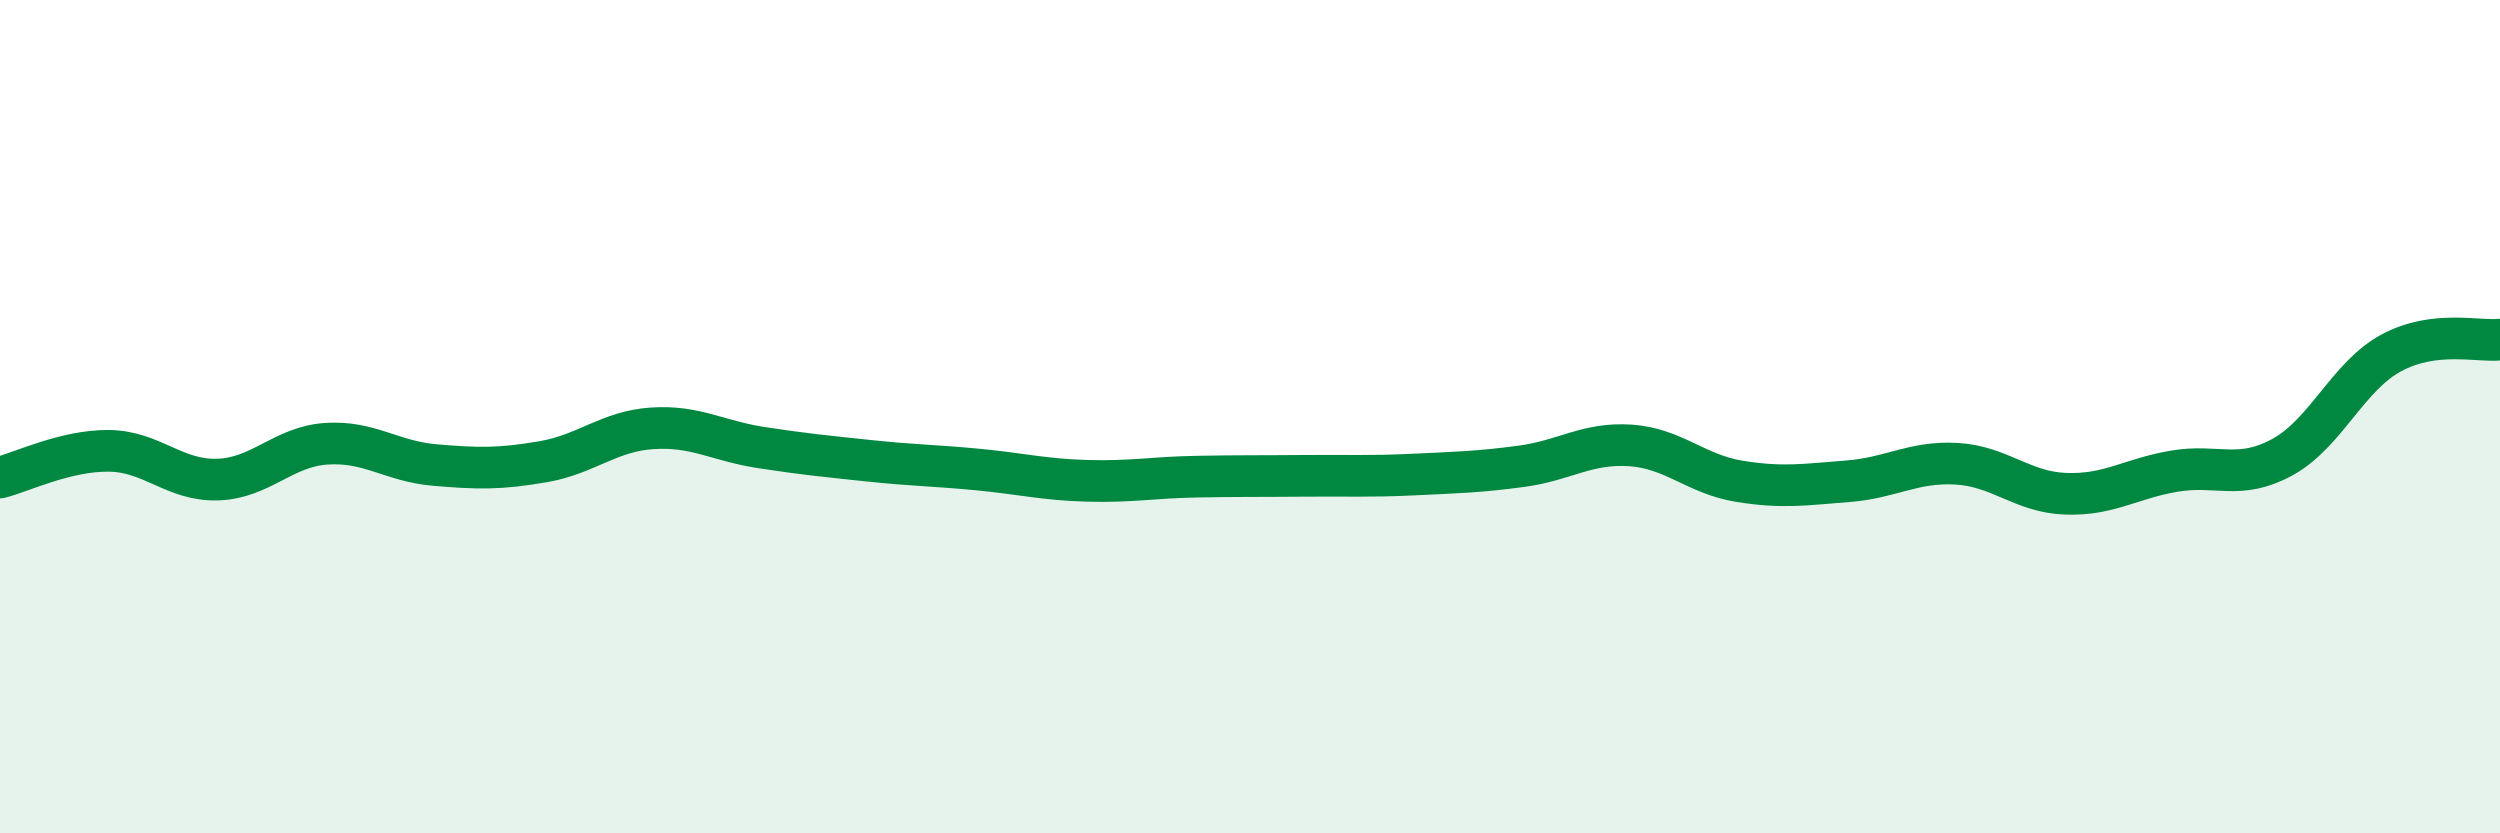
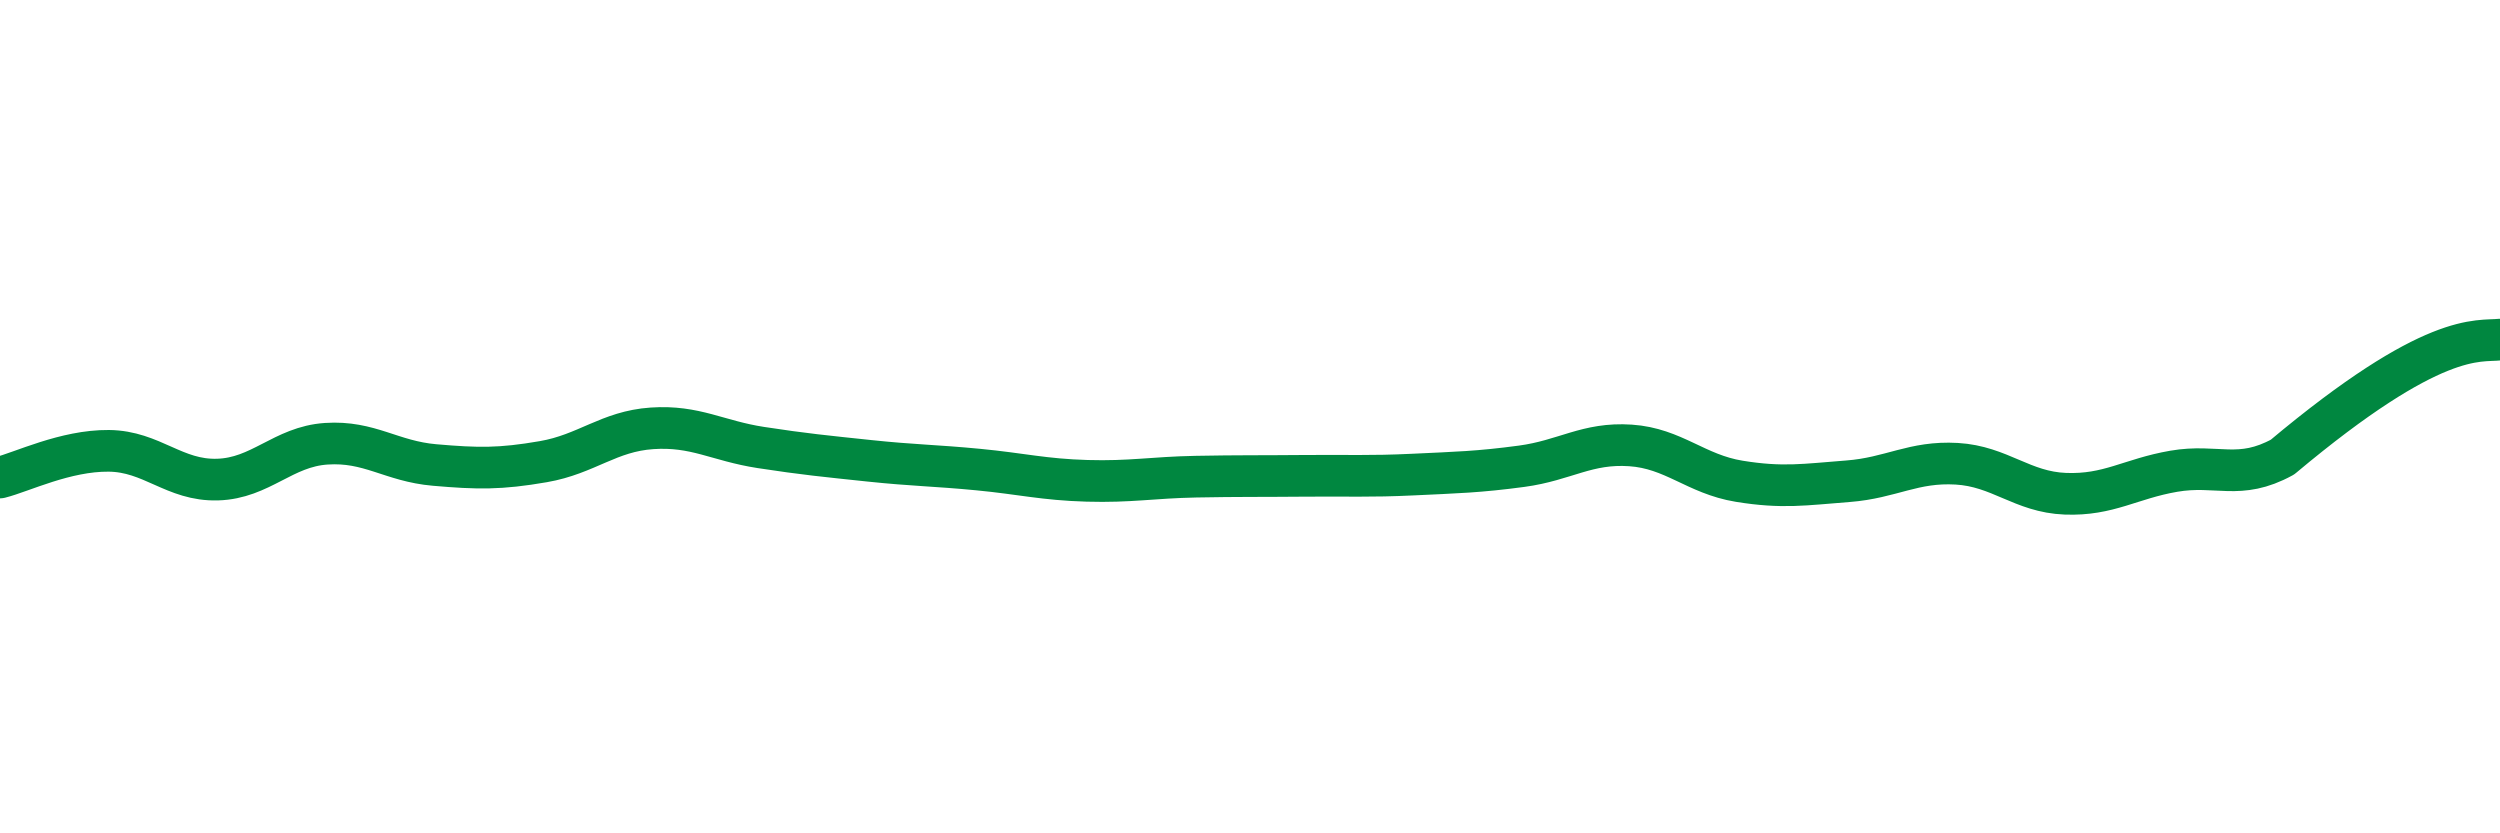
<svg xmlns="http://www.w3.org/2000/svg" width="60" height="20" viewBox="0 0 60 20">
-   <path d="M 0,11.46 C 0.52,11.33 1.57,10.81 2.61,10.82 C 3.65,10.83 4.18,11.54 5.22,11.51 C 6.26,11.48 6.79,10.72 7.83,10.65 C 8.87,10.58 9.39,11.07 10.43,11.16 C 11.47,11.25 12,11.26 13.04,11.08 C 14.08,10.9 14.61,10.35 15.65,10.28 C 16.69,10.21 17.22,10.58 18.26,10.74 C 19.3,10.9 19.83,10.95 20.87,11.06 C 21.91,11.17 22.44,11.17 23.48,11.27 C 24.52,11.37 25.05,11.51 26.09,11.54 C 27.13,11.57 27.66,11.46 28.7,11.44 C 29.74,11.42 30.26,11.43 31.3,11.42 C 32.34,11.41 32.87,11.44 33.91,11.39 C 34.95,11.34 35.48,11.33 36.52,11.19 C 37.56,11.05 38.09,10.62 39.13,10.69 C 40.17,10.76 40.7,11.38 41.74,11.55 C 42.78,11.72 43.31,11.63 44.35,11.55 C 45.39,11.47 45.92,11.07 46.96,11.13 C 48,11.19 48.53,11.81 49.57,11.85 C 50.61,11.89 51.13,11.49 52.17,11.31 C 53.21,11.13 53.74,11.54 54.78,10.97 C 55.82,10.4 56.35,9.03 57.39,8.47 C 58.43,7.91 59.48,8.21 60,8.15L60 20L0 20Z" fill="#008740" opacity="0.1" stroke-linecap="round" stroke-linejoin="round" />
-   <path d="M 0,11.46 C 0.52,11.33 1.57,10.81 2.61,10.82 C 3.65,10.83 4.18,11.54 5.22,11.51 C 6.26,11.48 6.79,10.72 7.83,10.65 C 8.87,10.58 9.39,11.07 10.43,11.16 C 11.47,11.25 12,11.26 13.04,11.08 C 14.08,10.9 14.61,10.35 15.65,10.28 C 16.69,10.21 17.22,10.58 18.26,10.74 C 19.3,10.9 19.83,10.95 20.87,11.06 C 21.91,11.17 22.44,11.17 23.48,11.27 C 24.52,11.37 25.05,11.51 26.09,11.54 C 27.13,11.57 27.66,11.46 28.7,11.44 C 29.74,11.42 30.26,11.43 31.3,11.42 C 32.34,11.41 32.87,11.44 33.91,11.39 C 34.95,11.34 35.48,11.33 36.52,11.19 C 37.56,11.05 38.09,10.62 39.13,10.69 C 40.17,10.76 40.7,11.38 41.74,11.55 C 42.78,11.72 43.31,11.63 44.35,11.55 C 45.39,11.47 45.92,11.07 46.96,11.13 C 48,11.19 48.53,11.81 49.57,11.85 C 50.61,11.89 51.13,11.49 52.17,11.31 C 53.21,11.13 53.74,11.54 54.78,10.97 C 55.82,10.4 56.35,9.03 57.39,8.47 C 58.43,7.91 59.48,8.21 60,8.15" stroke="#008740" stroke-width="1" fill="none" stroke-linecap="round" stroke-linejoin="round" />
+   <path d="M 0,11.46 C 0.52,11.33 1.57,10.81 2.61,10.82 C 3.65,10.83 4.18,11.54 5.22,11.51 C 6.26,11.48 6.79,10.72 7.83,10.65 C 8.87,10.58 9.39,11.07 10.43,11.16 C 11.47,11.25 12,11.26 13.04,11.08 C 14.08,10.9 14.61,10.35 15.65,10.28 C 16.69,10.21 17.22,10.58 18.26,10.74 C 19.3,10.9 19.83,10.95 20.87,11.06 C 21.91,11.17 22.44,11.17 23.48,11.27 C 24.52,11.37 25.05,11.51 26.09,11.54 C 27.13,11.57 27.66,11.46 28.7,11.44 C 29.74,11.42 30.26,11.43 31.3,11.42 C 32.34,11.41 32.87,11.44 33.91,11.39 C 34.95,11.34 35.48,11.33 36.52,11.19 C 37.56,11.05 38.09,10.62 39.13,10.69 C 40.17,10.76 40.7,11.38 41.74,11.55 C 42.78,11.72 43.31,11.63 44.35,11.55 C 45.39,11.47 45.92,11.07 46.96,11.13 C 48,11.19 48.53,11.81 49.57,11.85 C 50.61,11.89 51.13,11.49 52.17,11.31 C 53.21,11.13 53.74,11.54 54.78,10.97 C 58.43,7.91 59.48,8.21 60,8.15" stroke="#008740" stroke-width="1" fill="none" stroke-linecap="round" stroke-linejoin="round" />
</svg>